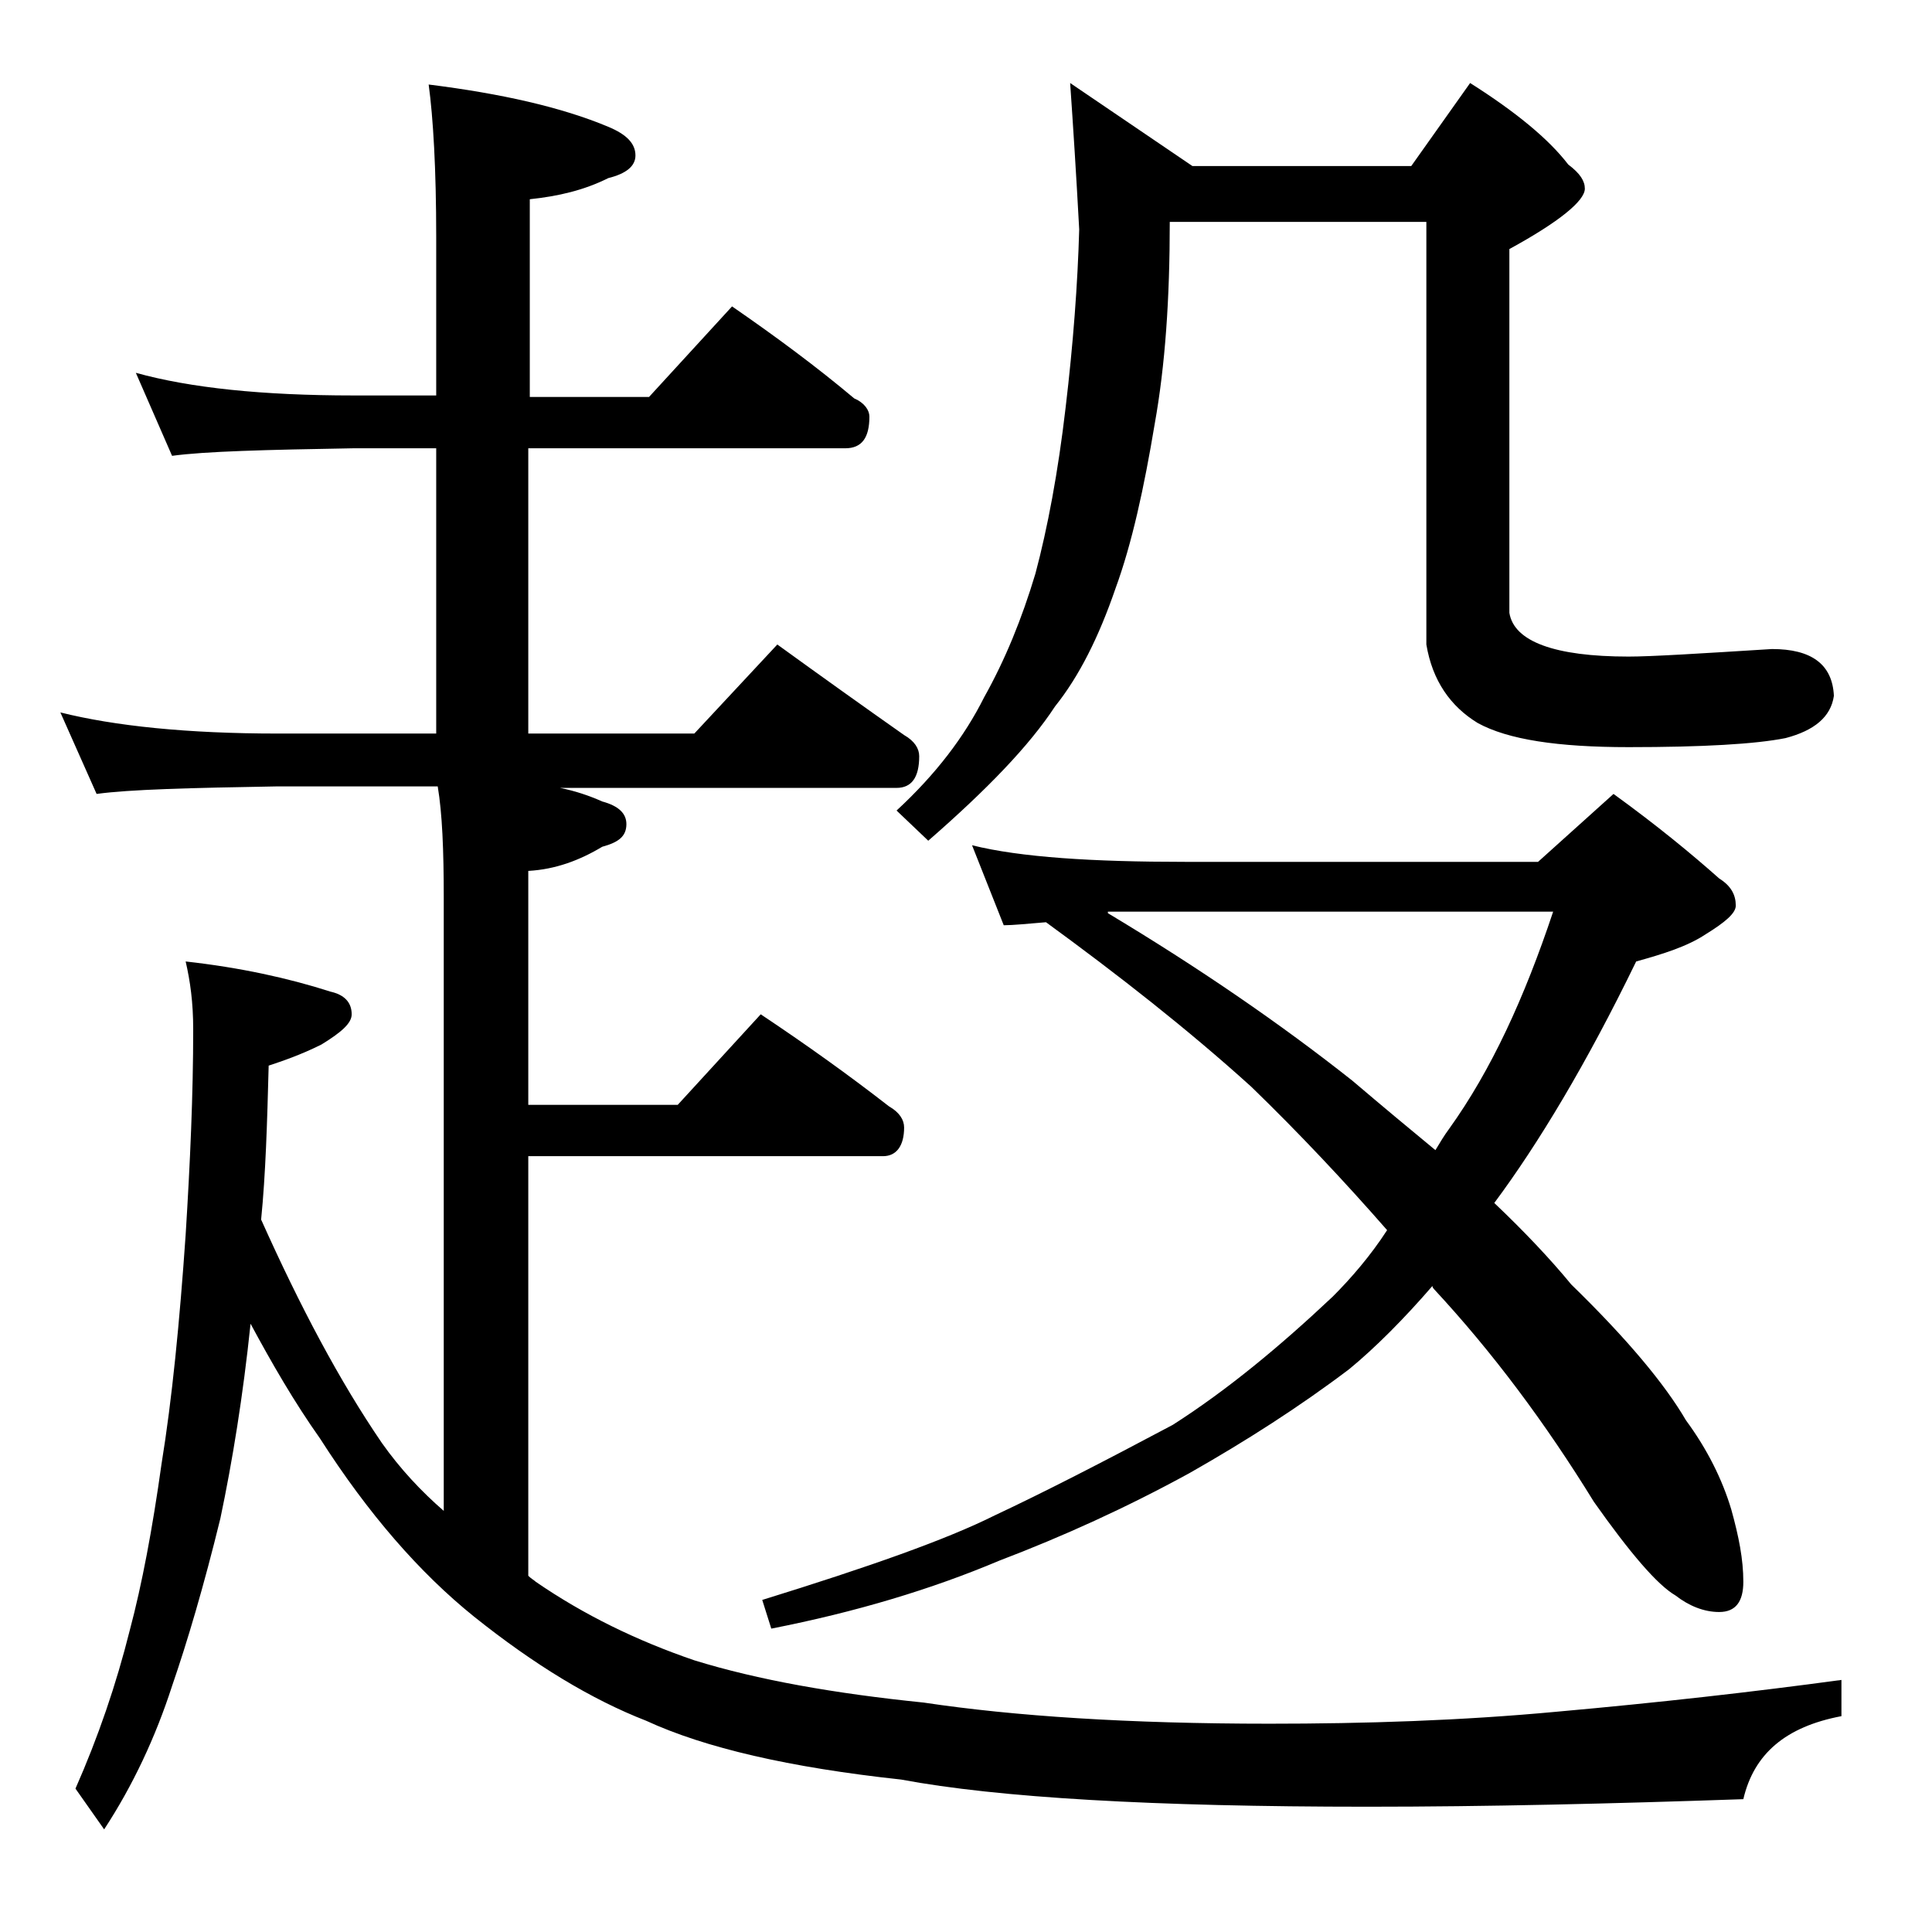
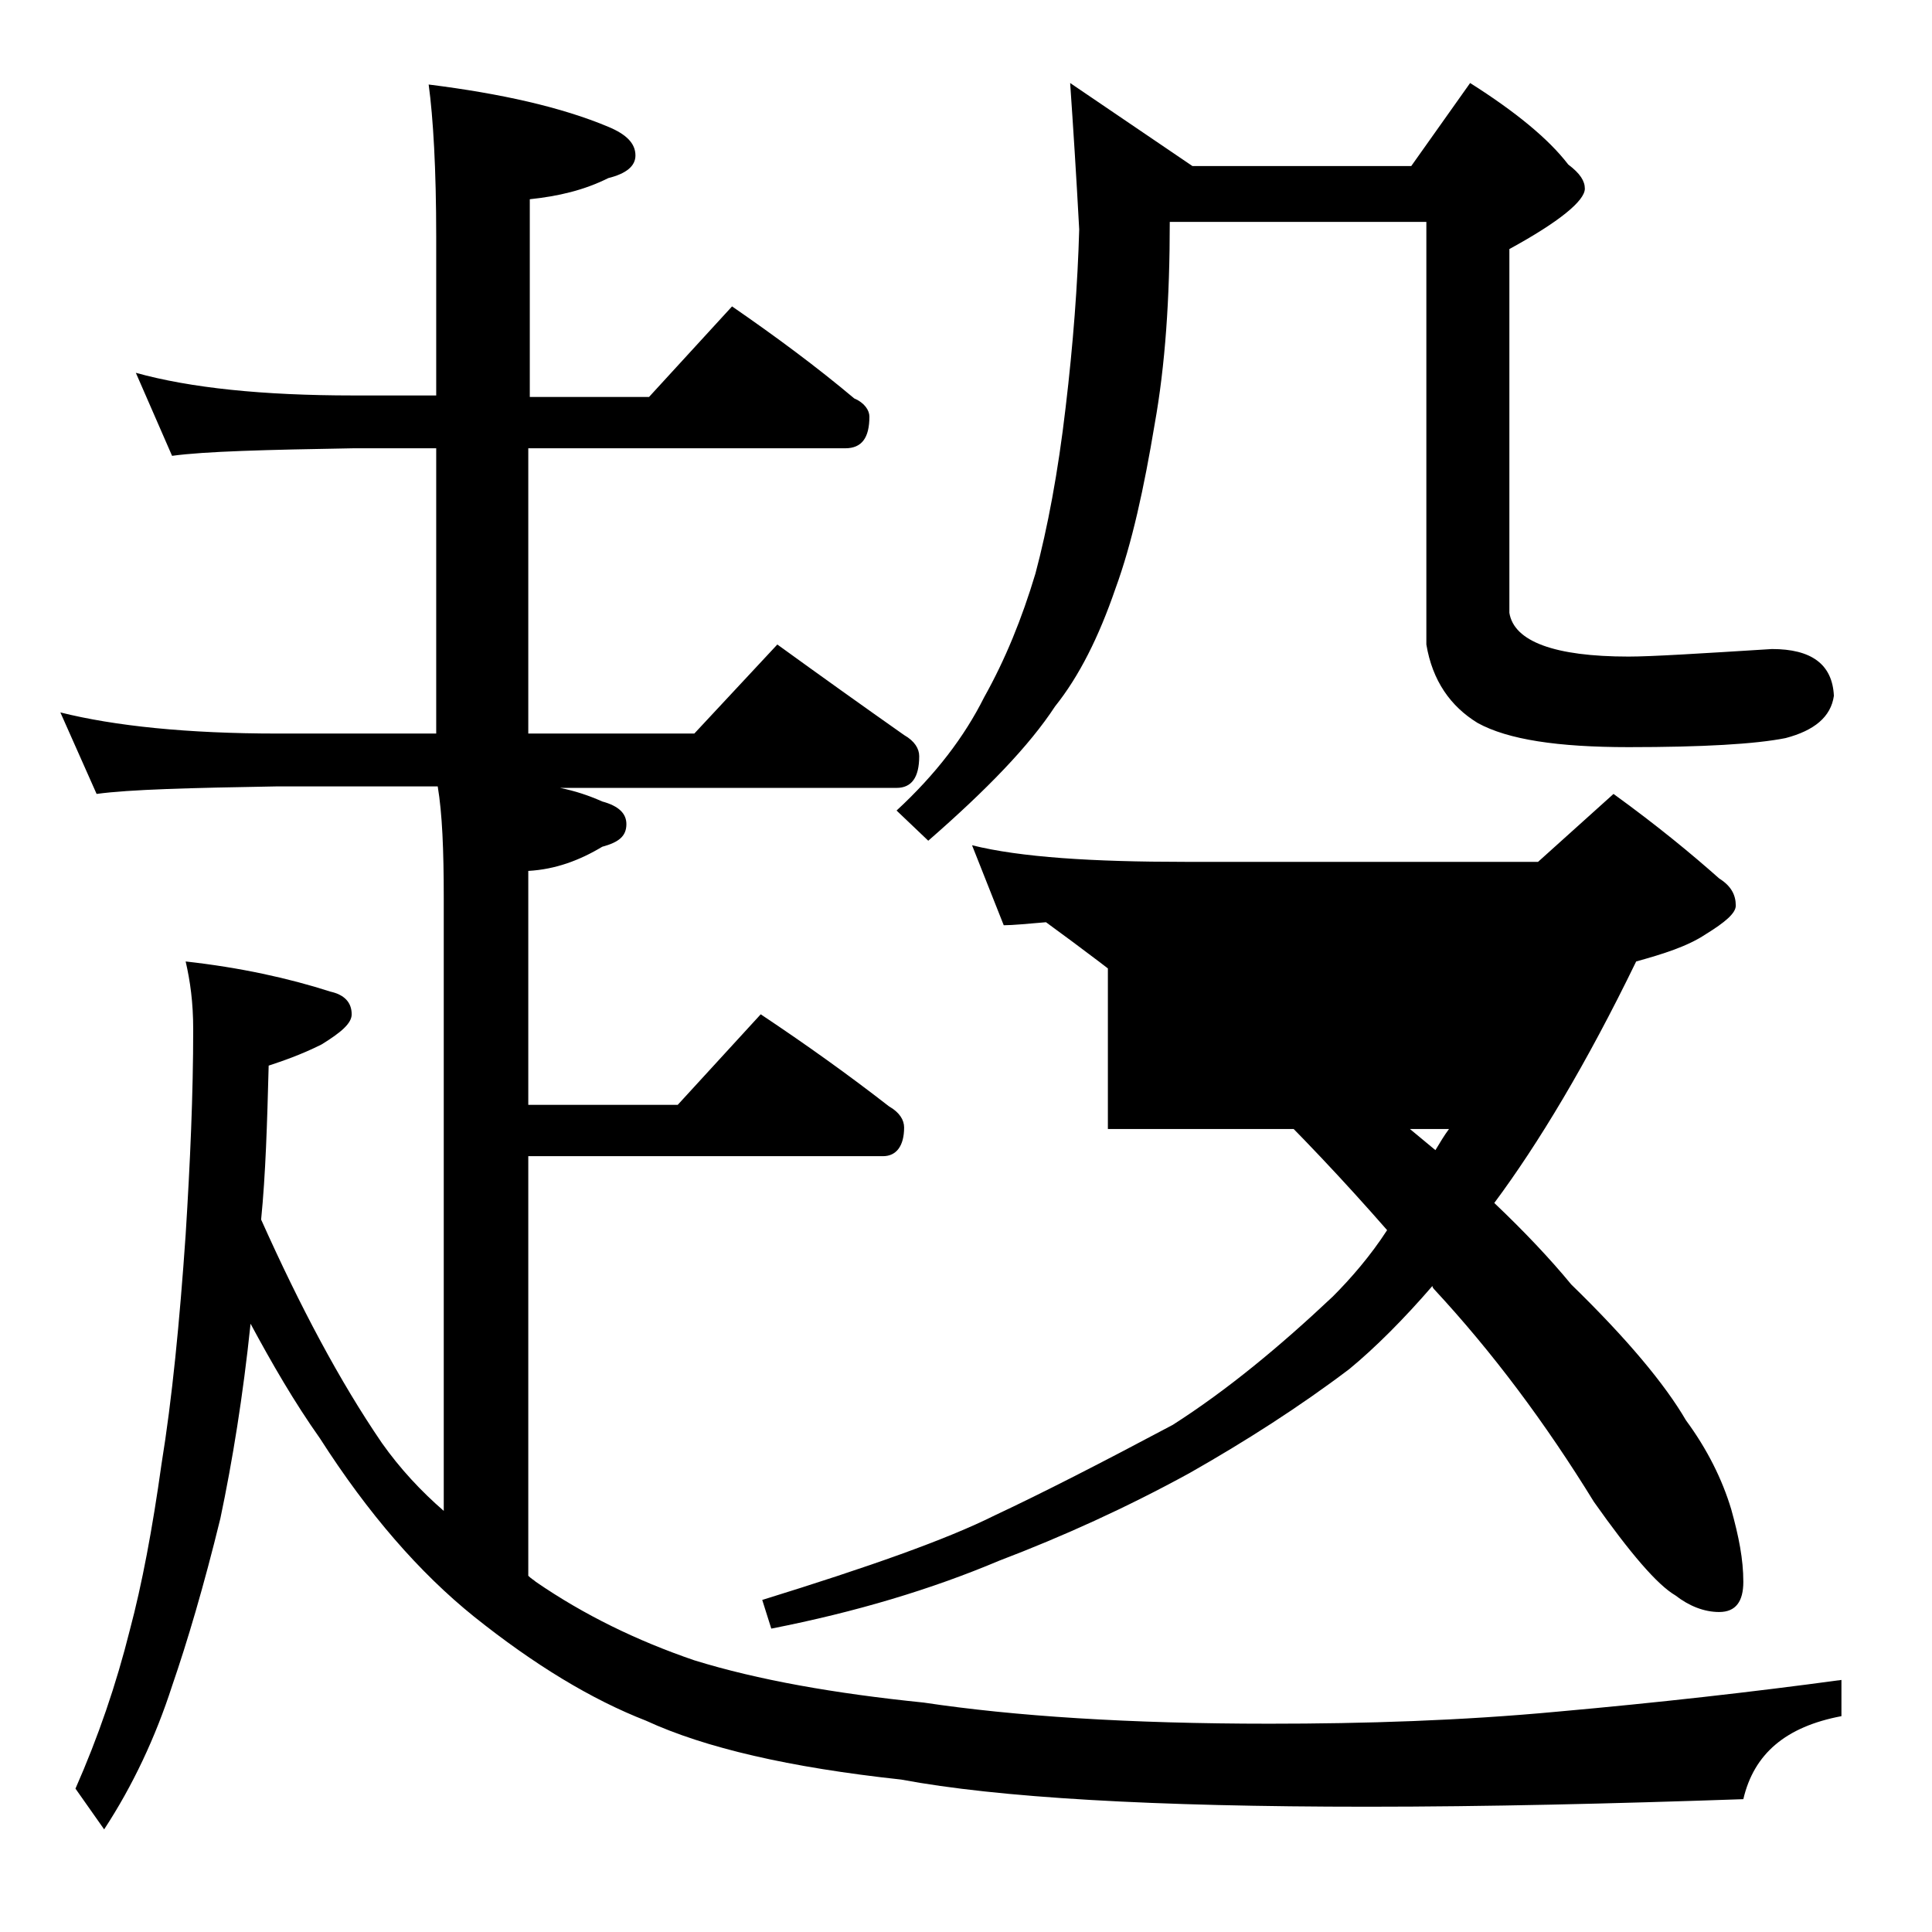
<svg xmlns="http://www.w3.org/2000/svg" version="1.1" id="Layer_1" x="0px" y="0px" viewBox="0 0 128 128" enable-background="new 0 0 128 128" xml:space="preserve">
-   <path d="M9,24.7c3.6,1,8.4,1.5,14.4,1.5h5.5V15.7c0-4.5-0.2-7.9-0.5-10.1c4.8,0.6,8.8,1.5,11.9,2.8c1.2,0.5,1.8,1.1,1.8,1.9  c0,0.7-0.6,1.2-1.8,1.5c-1.6,0.8-3.3,1.2-5.2,1.4v13.1h7.9l5.5-6c2.9,2,5.6,4,8.1,6.1c0.7,0.3,1,0.8,1,1.2c0,1.4-0.5,2.1-1.6,2.1H35  v18.9h11l5.5-5.9c2.9,2.1,5.7,4.1,8.4,6c0.7,0.4,1,0.9,1,1.4c0,1.4-0.5,2.1-1.5,2.1H37.1c1,0.2,1.9,0.5,2.8,0.9  c1.1,0.3,1.6,0.8,1.6,1.5c0,0.8-0.5,1.2-1.6,1.5c-1.5,0.9-3.1,1.5-4.9,1.6v15.5h9.9l5.5-6c3,2,5.8,4,8.5,6.1c0.7,0.4,1,0.9,1,1.4  c0,1.2-0.5,1.9-1.4,1.9H35v27.8c0.2,0.2,0.4,0.3,0.5,0.4c3.2,2.2,6.7,3.9,10.5,5.2c4.2,1.3,9.3,2.2,15.2,2.8  c6,0.9,13.6,1.4,22.9,1.4c6.3,0,12.7-0.2,19.1-0.8c6.7-0.6,12.9-1.3,18.8-2.1v2.4c-3.7,0.7-5.8,2.5-6.5,5.5  c-8.7,0.3-17,0.5-24.9,0.5c-14.2,0-24.5-0.6-30.9-1.8c-7.4-0.8-13-2.1-16.9-3.9c-3.6-1.4-7.4-3.7-11.4-6.9c-3.6-2.9-7-6.8-10.2-11.8  c-1.7-2.4-3.2-5-4.6-7.6c-0.5,4.8-1.2,9.1-2,12.9c-1.1,4.5-2.2,8.2-3.2,11.1c-1.1,3.4-2.6,6.6-4.5,9.5L5,118.5  c1.5-3.4,2.7-6.9,3.6-10.5c0.8-3,1.5-6.7,2.1-11c0.7-4.3,1.2-9.4,1.6-15.2c0.3-4.8,0.5-9.3,0.5-13.6c0-1.8-0.2-3.2-0.5-4.5  c3.6,0.4,6.8,1.1,9.6,2c0.9,0.2,1.4,0.7,1.4,1.5c0,0.6-0.7,1.2-2,2c-1.4,0.7-2.6,1.1-3.5,1.4c-0.1,3.8-0.2,7.2-0.5,10.2  c2.6,5.8,5.2,10.7,8,14.8c1.2,1.7,2.6,3.2,4.1,4.5V59.5c0-3.2-0.1-5.6-0.4-7.4H18.4c-5.8,0.1-9.8,0.2-12,0.5L4,47.2  c3.6,0.9,8.4,1.4,14.4,1.4h10.5V29.7h-5.5c-5.8,0.1-9.8,0.2-12,0.5L9,24.7z M64.4,56c3.2,0.8,8,1.1,14.1,1.1h23.4l5-4.5  c2.9,2.1,5.2,4,7,5.6c0.8,0.5,1.1,1.1,1.1,1.8c0,0.5-0.7,1.1-2,1.9c-1.2,0.8-2.8,1.3-4.6,1.8c-3.3,6.8-6.5,12.1-9.4,16  c2,1.9,3.7,3.7,5.1,5.4c3.7,3.6,6.2,6.6,7.6,9c1.4,1.9,2.4,3.9,3,5.9c0.5,1.8,0.8,3.3,0.8,4.8c0,1.3-0.5,2-1.6,2c-1,0-2-0.4-2.9-1.1  c-1.2-0.7-3-2.8-5.4-6.2c-3.2-5.2-6.7-9.9-10.6-14.1c-0.1-0.1-0.1-0.2-0.1-0.2c-1.9,2.2-3.8,4.1-5.5,5.5c-3.3,2.5-6.9,4.8-10.6,6.9  c-4.2,2.3-8.4,4.2-12.6,5.8c-4.5,1.9-9.5,3.4-15.1,4.5l-0.6-1.9c7.1-2.2,12.2-4,15.4-5.6c3.2-1.5,7.1-3.5,11.8-6  c3.6-2.3,7.1-5.2,10.6-8.5c1.2-1.2,2.5-2.7,3.6-4.4c-2.8-3.2-5.8-6.4-9-9.5c-4.2-3.8-8.8-7.4-13.6-10.9c-1.2,0.1-2.2,0.2-2.8,0.2  L64.4,56z M70.9,5.5L79,11h14.5l3.9-5.5c3,1.9,5.2,3.7,6.5,5.4c0.8,0.6,1.1,1.1,1.1,1.6c0,0.8-1.7,2.2-5,4v24.1  c0.3,1.9,3,2.9,7.9,2.9c1.5,0,4.7-0.2,9.5-0.5c2.6,0,4,1,4.1,3.1c-0.2,1.4-1.3,2.3-3.2,2.8c-2,0.4-5.5,0.6-10.4,0.6  c-4.7,0-8-0.5-10-1.6c-1.8-1.1-3-2.8-3.4-5.2v-28h-17c0,5.1-0.3,9.5-1,13.4c-0.7,4.2-1.5,7.9-2.6,10.9c-1.1,3.2-2.4,5.8-4,7.8  c-1.7,2.6-4.5,5.5-8.4,8.9l-2.1-2c2.6-2.4,4.5-4.9,5.8-7.5c1.4-2.5,2.5-5.2,3.4-8.2c0.8-3,1.5-6.7,2-11c0.5-4.2,0.8-8.2,0.9-11.8  C71.3,11.5,71.1,8.4,70.9,5.5z M73.4,60.5c6,3.6,11.4,7.3,16.2,11.1c2,1.7,3.8,3.2,5.5,4.6c0.3-0.5,0.6-1,0.9-1.4  c2.8-3.9,5-8.7,6.9-14.4H73.4z" />
+   <path d="M9,24.7c3.6,1,8.4,1.5,14.4,1.5h5.5V15.7c0-4.5-0.2-7.9-0.5-10.1c4.8,0.6,8.8,1.5,11.9,2.8c1.2,0.5,1.8,1.1,1.8,1.9  c0,0.7-0.6,1.2-1.8,1.5c-1.6,0.8-3.3,1.2-5.2,1.4v13.1h7.9l5.5-6c2.9,2,5.6,4,8.1,6.1c0.7,0.3,1,0.8,1,1.2c0,1.4-0.5,2.1-1.6,2.1H35  v18.9h11l5.5-5.9c2.9,2.1,5.7,4.1,8.4,6c0.7,0.4,1,0.9,1,1.4c0,1.4-0.5,2.1-1.5,2.1H37.1c1,0.2,1.9,0.5,2.8,0.9  c1.1,0.3,1.6,0.8,1.6,1.5c0,0.8-0.5,1.2-1.6,1.5c-1.5,0.9-3.1,1.5-4.9,1.6v15.5h9.9l5.5-6c3,2,5.8,4,8.5,6.1c0.7,0.4,1,0.9,1,1.4  c0,1.2-0.5,1.9-1.4,1.9H35v27.8c0.2,0.2,0.4,0.3,0.5,0.4c3.2,2.2,6.7,3.9,10.5,5.2c4.2,1.3,9.3,2.2,15.2,2.8  c6,0.9,13.6,1.4,22.9,1.4c6.3,0,12.7-0.2,19.1-0.8c6.7-0.6,12.9-1.3,18.8-2.1v2.4c-3.7,0.7-5.8,2.5-6.5,5.5  c-8.7,0.3-17,0.5-24.9,0.5c-14.2,0-24.5-0.6-30.9-1.8c-7.4-0.8-13-2.1-16.9-3.9c-3.6-1.4-7.4-3.7-11.4-6.9c-3.6-2.9-7-6.8-10.2-11.8  c-1.7-2.4-3.2-5-4.6-7.6c-0.5,4.8-1.2,9.1-2,12.9c-1.1,4.5-2.2,8.2-3.2,11.1c-1.1,3.4-2.6,6.6-4.5,9.5L5,118.5  c1.5-3.4,2.7-6.9,3.6-10.5c0.8-3,1.5-6.7,2.1-11c0.7-4.3,1.2-9.4,1.6-15.2c0.3-4.8,0.5-9.3,0.5-13.6c0-1.8-0.2-3.2-0.5-4.5  c3.6,0.4,6.8,1.1,9.6,2c0.9,0.2,1.4,0.7,1.4,1.5c0,0.6-0.7,1.2-2,2c-1.4,0.7-2.6,1.1-3.5,1.4c-0.1,3.8-0.2,7.2-0.5,10.2  c2.6,5.8,5.2,10.7,8,14.8c1.2,1.7,2.6,3.2,4.1,4.5V59.5c0-3.2-0.1-5.6-0.4-7.4H18.4c-5.8,0.1-9.8,0.2-12,0.5L4,47.2  c3.6,0.9,8.4,1.4,14.4,1.4h10.5V29.7h-5.5c-5.8,0.1-9.8,0.2-12,0.5L9,24.7z M64.4,56c3.2,0.8,8,1.1,14.1,1.1h23.4l5-4.5  c2.9,2.1,5.2,4,7,5.6c0.8,0.5,1.1,1.1,1.1,1.8c0,0.5-0.7,1.1-2,1.9c-1.2,0.8-2.8,1.3-4.6,1.8c-3.3,6.8-6.5,12.1-9.4,16  c2,1.9,3.7,3.7,5.1,5.4c3.7,3.6,6.2,6.6,7.6,9c1.4,1.9,2.4,3.9,3,5.9c0.5,1.8,0.8,3.3,0.8,4.8c0,1.3-0.5,2-1.6,2c-1,0-2-0.4-2.9-1.1  c-1.2-0.7-3-2.8-5.4-6.2c-3.2-5.2-6.7-9.9-10.6-14.1c-0.1-0.1-0.1-0.2-0.1-0.2c-1.9,2.2-3.8,4.1-5.5,5.5c-3.3,2.5-6.9,4.8-10.6,6.9  c-4.2,2.3-8.4,4.2-12.6,5.8c-4.5,1.9-9.5,3.4-15.1,4.5l-0.6-1.9c7.1-2.2,12.2-4,15.4-5.6c3.2-1.5,7.1-3.5,11.8-6  c3.6-2.3,7.1-5.2,10.6-8.5c1.2-1.2,2.5-2.7,3.6-4.4c-2.8-3.2-5.8-6.4-9-9.5c-4.2-3.8-8.8-7.4-13.6-10.9c-1.2,0.1-2.2,0.2-2.8,0.2  L64.4,56z M70.9,5.5L79,11h14.5l3.9-5.5c3,1.9,5.2,3.7,6.5,5.4c0.8,0.6,1.1,1.1,1.1,1.6c0,0.8-1.7,2.2-5,4v24.1  c0.3,1.9,3,2.9,7.9,2.9c1.5,0,4.7-0.2,9.5-0.5c2.6,0,4,1,4.1,3.1c-0.2,1.4-1.3,2.3-3.2,2.8c-2,0.4-5.5,0.6-10.4,0.6  c-4.7,0-8-0.5-10-1.6c-1.8-1.1-3-2.8-3.4-5.2v-28h-17c0,5.1-0.3,9.5-1,13.4c-0.7,4.2-1.5,7.9-2.6,10.9c-1.1,3.2-2.4,5.8-4,7.8  c-1.7,2.6-4.5,5.5-8.4,8.9l-2.1-2c2.6-2.4,4.5-4.9,5.8-7.5c1.4-2.5,2.5-5.2,3.4-8.2c0.8-3,1.5-6.7,2-11c0.5-4.2,0.8-8.2,0.9-11.8  C71.3,11.5,71.1,8.4,70.9,5.5z M73.4,60.5c6,3.6,11.4,7.3,16.2,11.1c2,1.7,3.8,3.2,5.5,4.6c0.3-0.5,0.6-1,0.9-1.4  H73.4z" />
</svg>